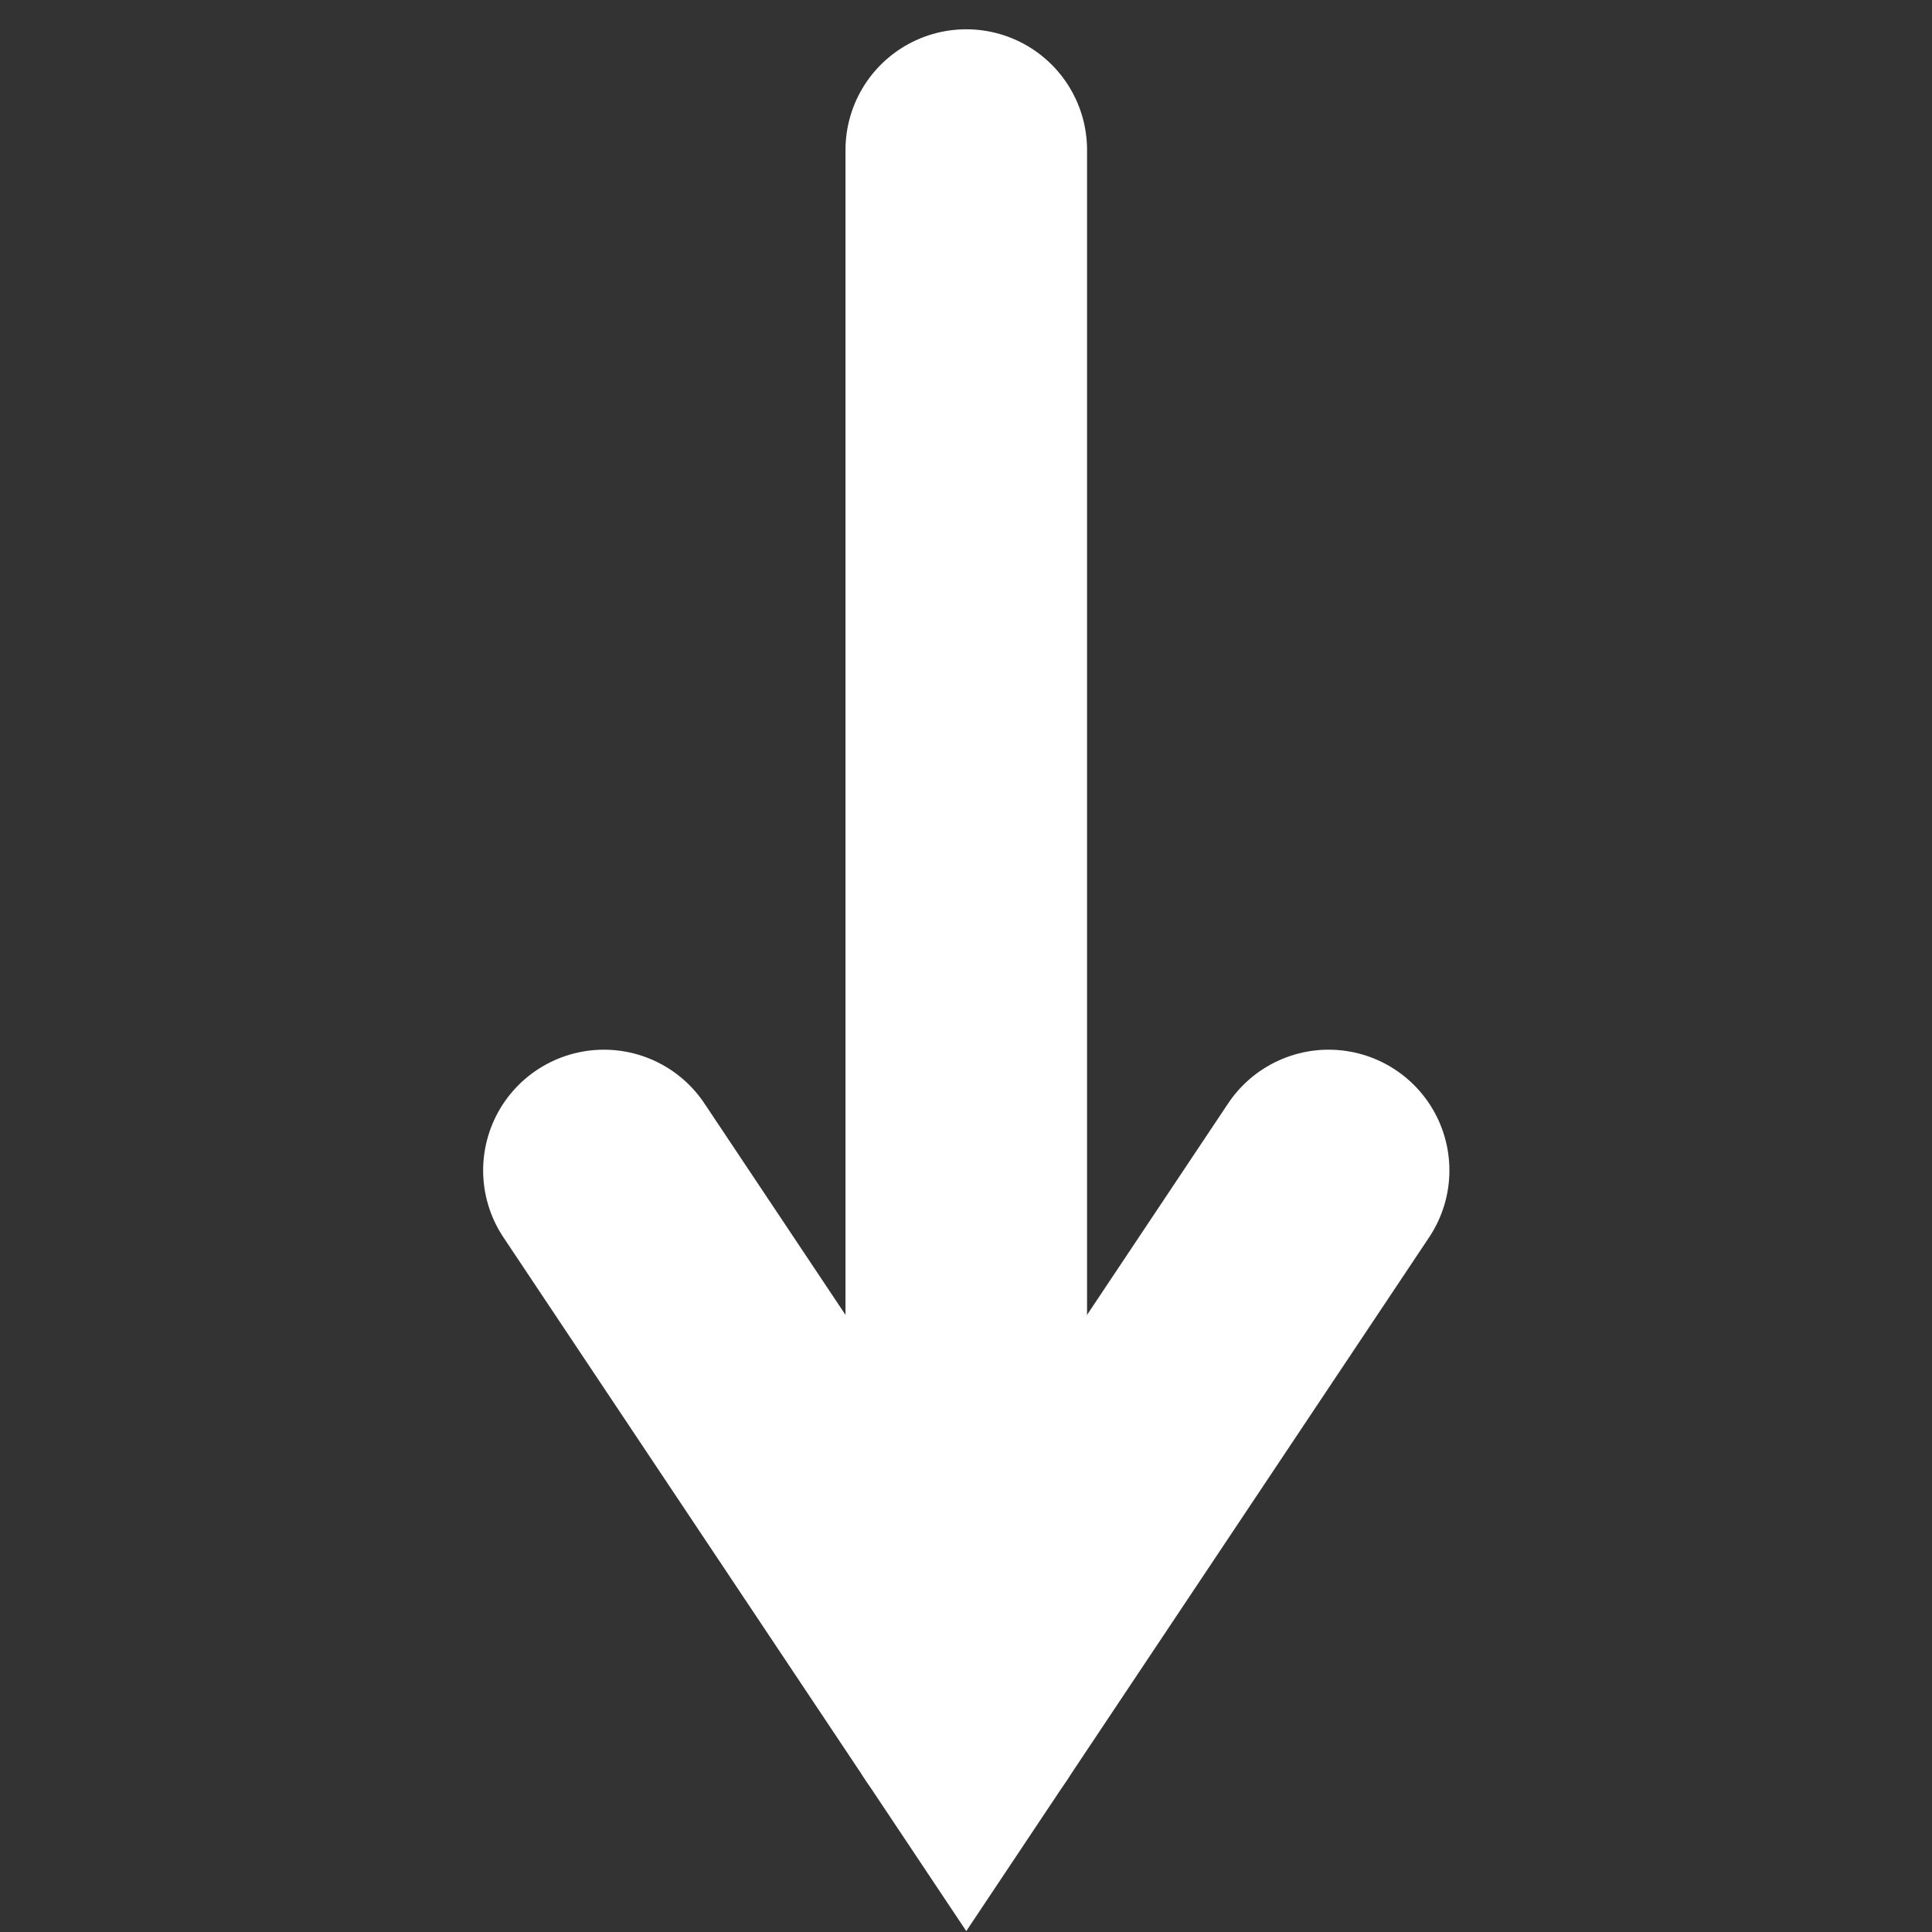
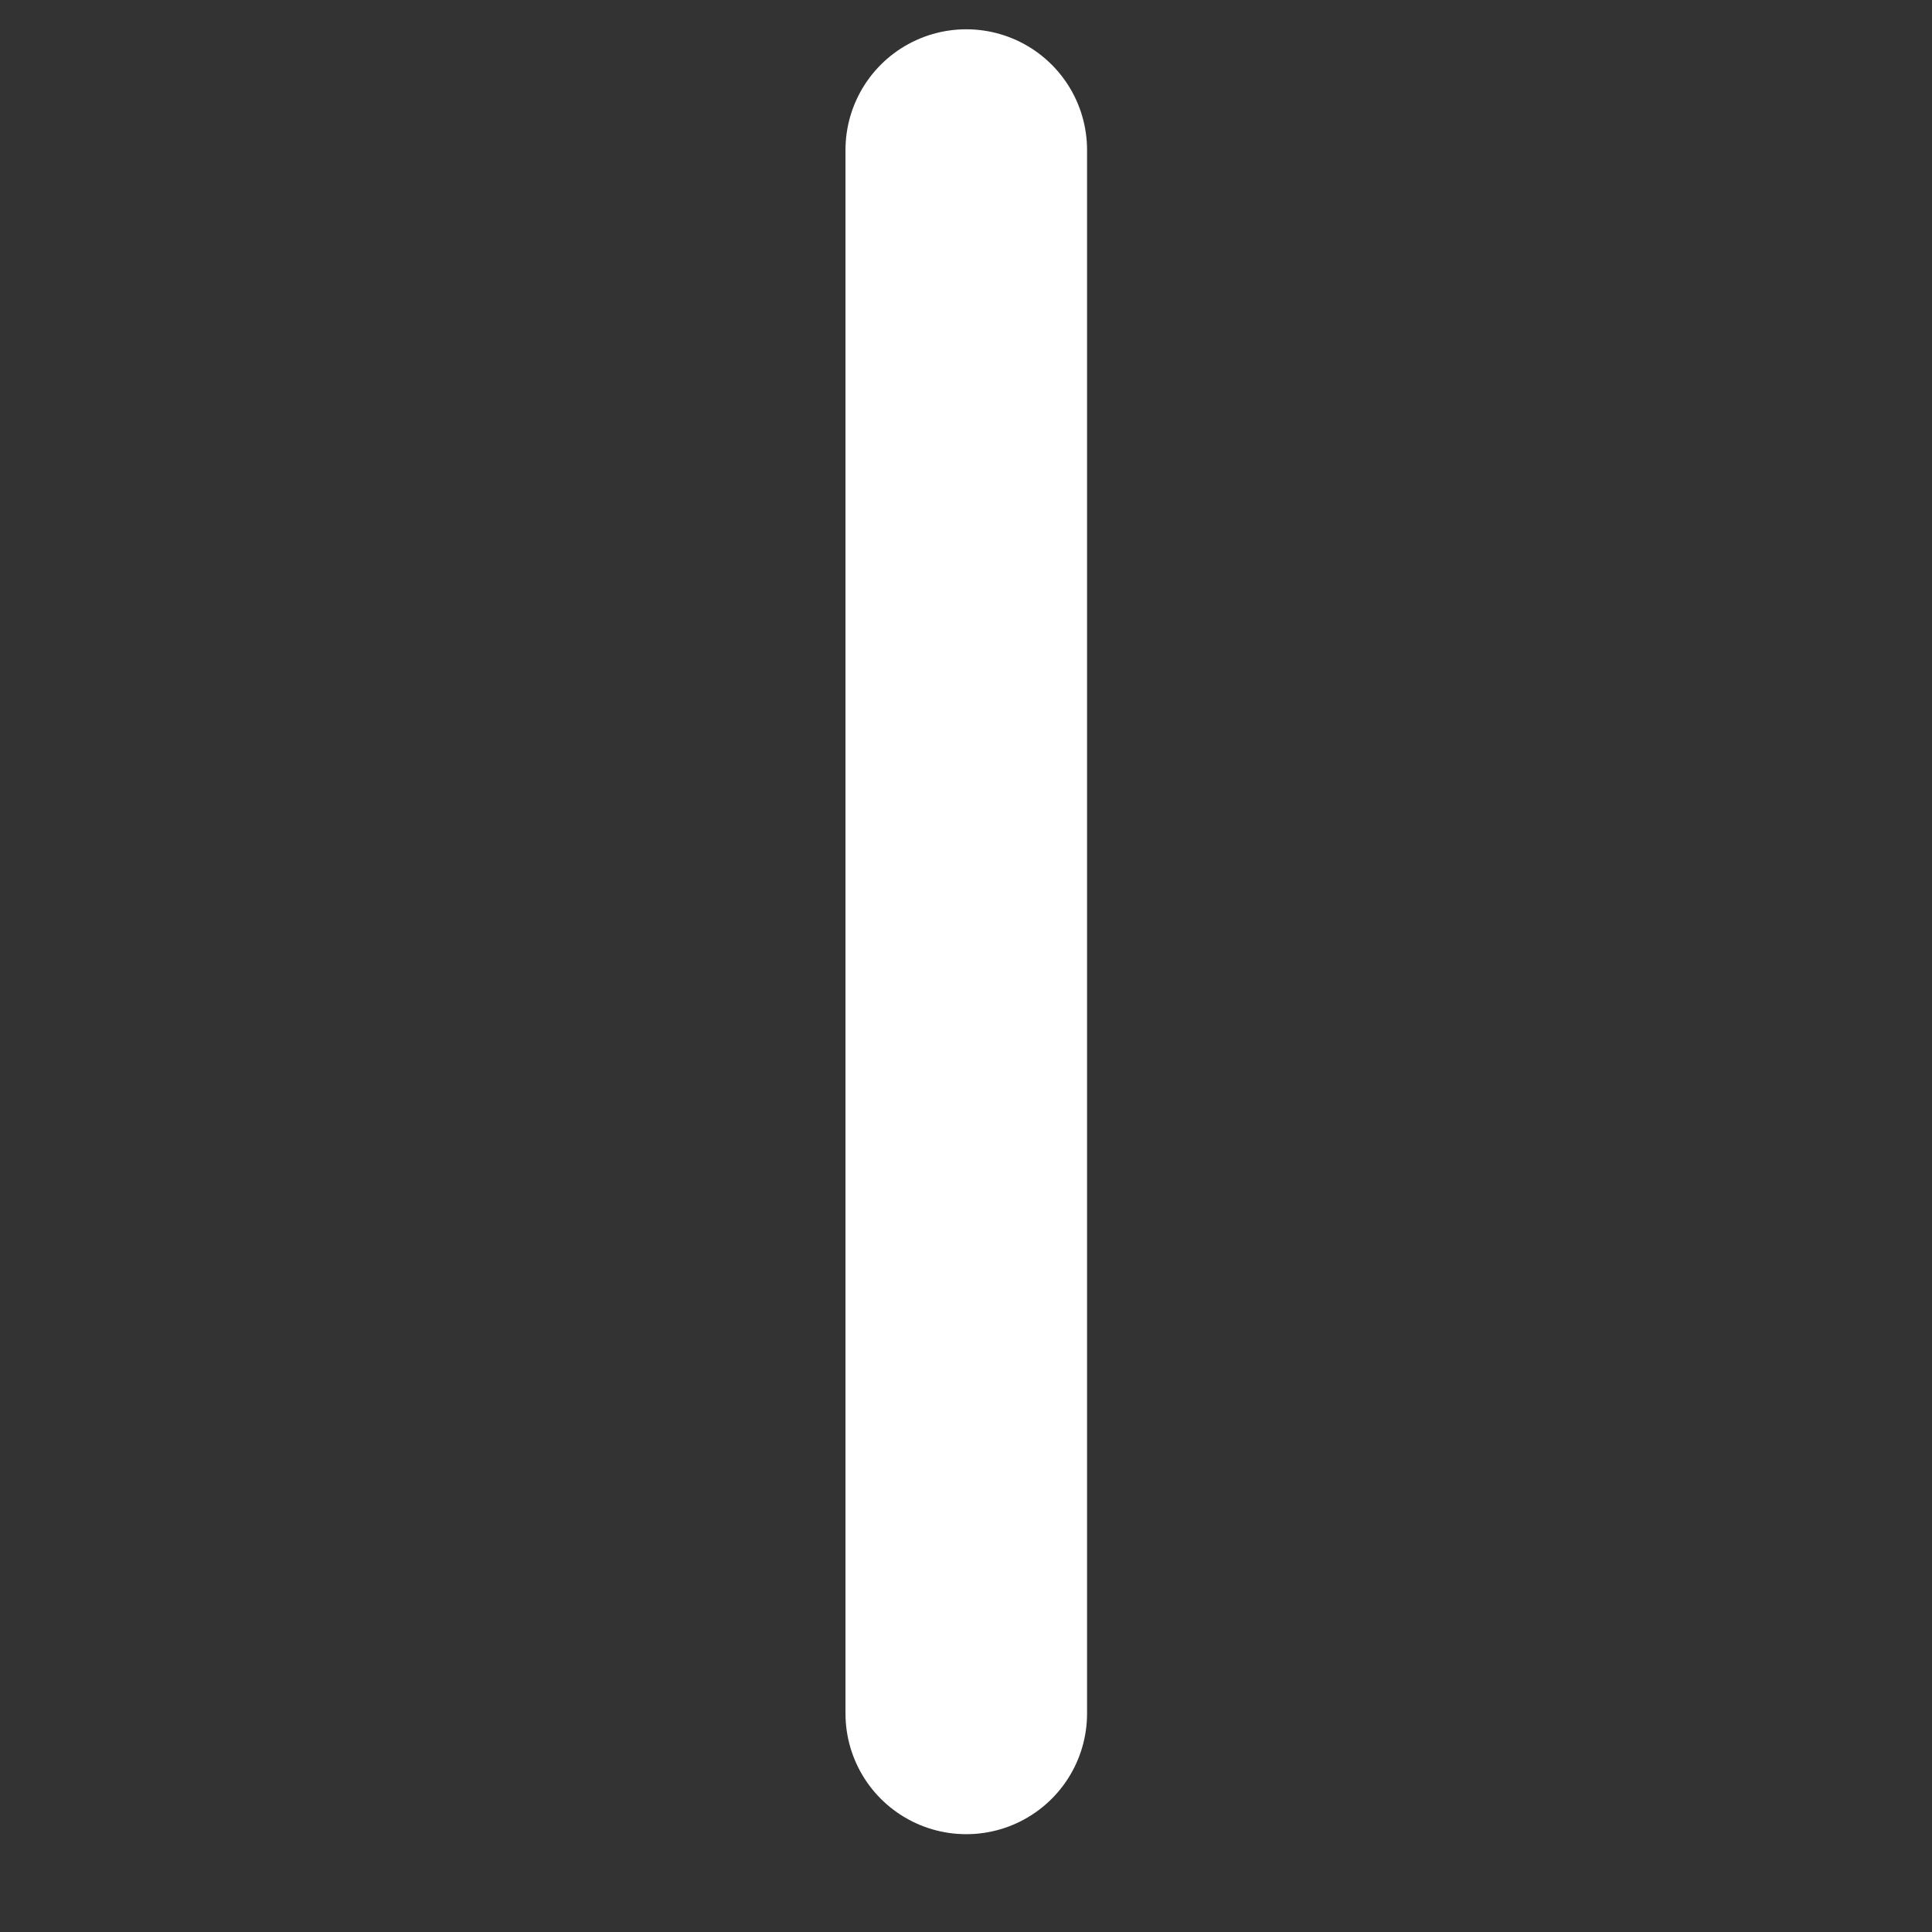
<svg xmlns="http://www.w3.org/2000/svg" width="100%" height="100%" viewBox="0 0 200 200" version="1.1" xml:space="preserve" style="fill-rule:evenodd;clip-rule:evenodd;stroke-linecap:round;stroke-miterlimit:10;">
  <rect x="0" y="0" width="200" height="200" fill="#333333" stroke="none" />
  <g transform="matrix(1.092,0,0,1.069,-9.194,2.182)">
    <g transform="matrix(0.916,-0,-0,0.935,8.42,-2.04)">
-       <path d="M137.5,121.215L100,177.465L62.5,121.215" style="fill:none;stroke:white;stroke-width:25px;" />
      <path d="M100,15.532L100,177.465" style="fill:none;stroke:white;stroke-width:25px;stroke-linejoin:round;stroke-miterlimit:1.5;" />
    </g>
  </g>
</svg>